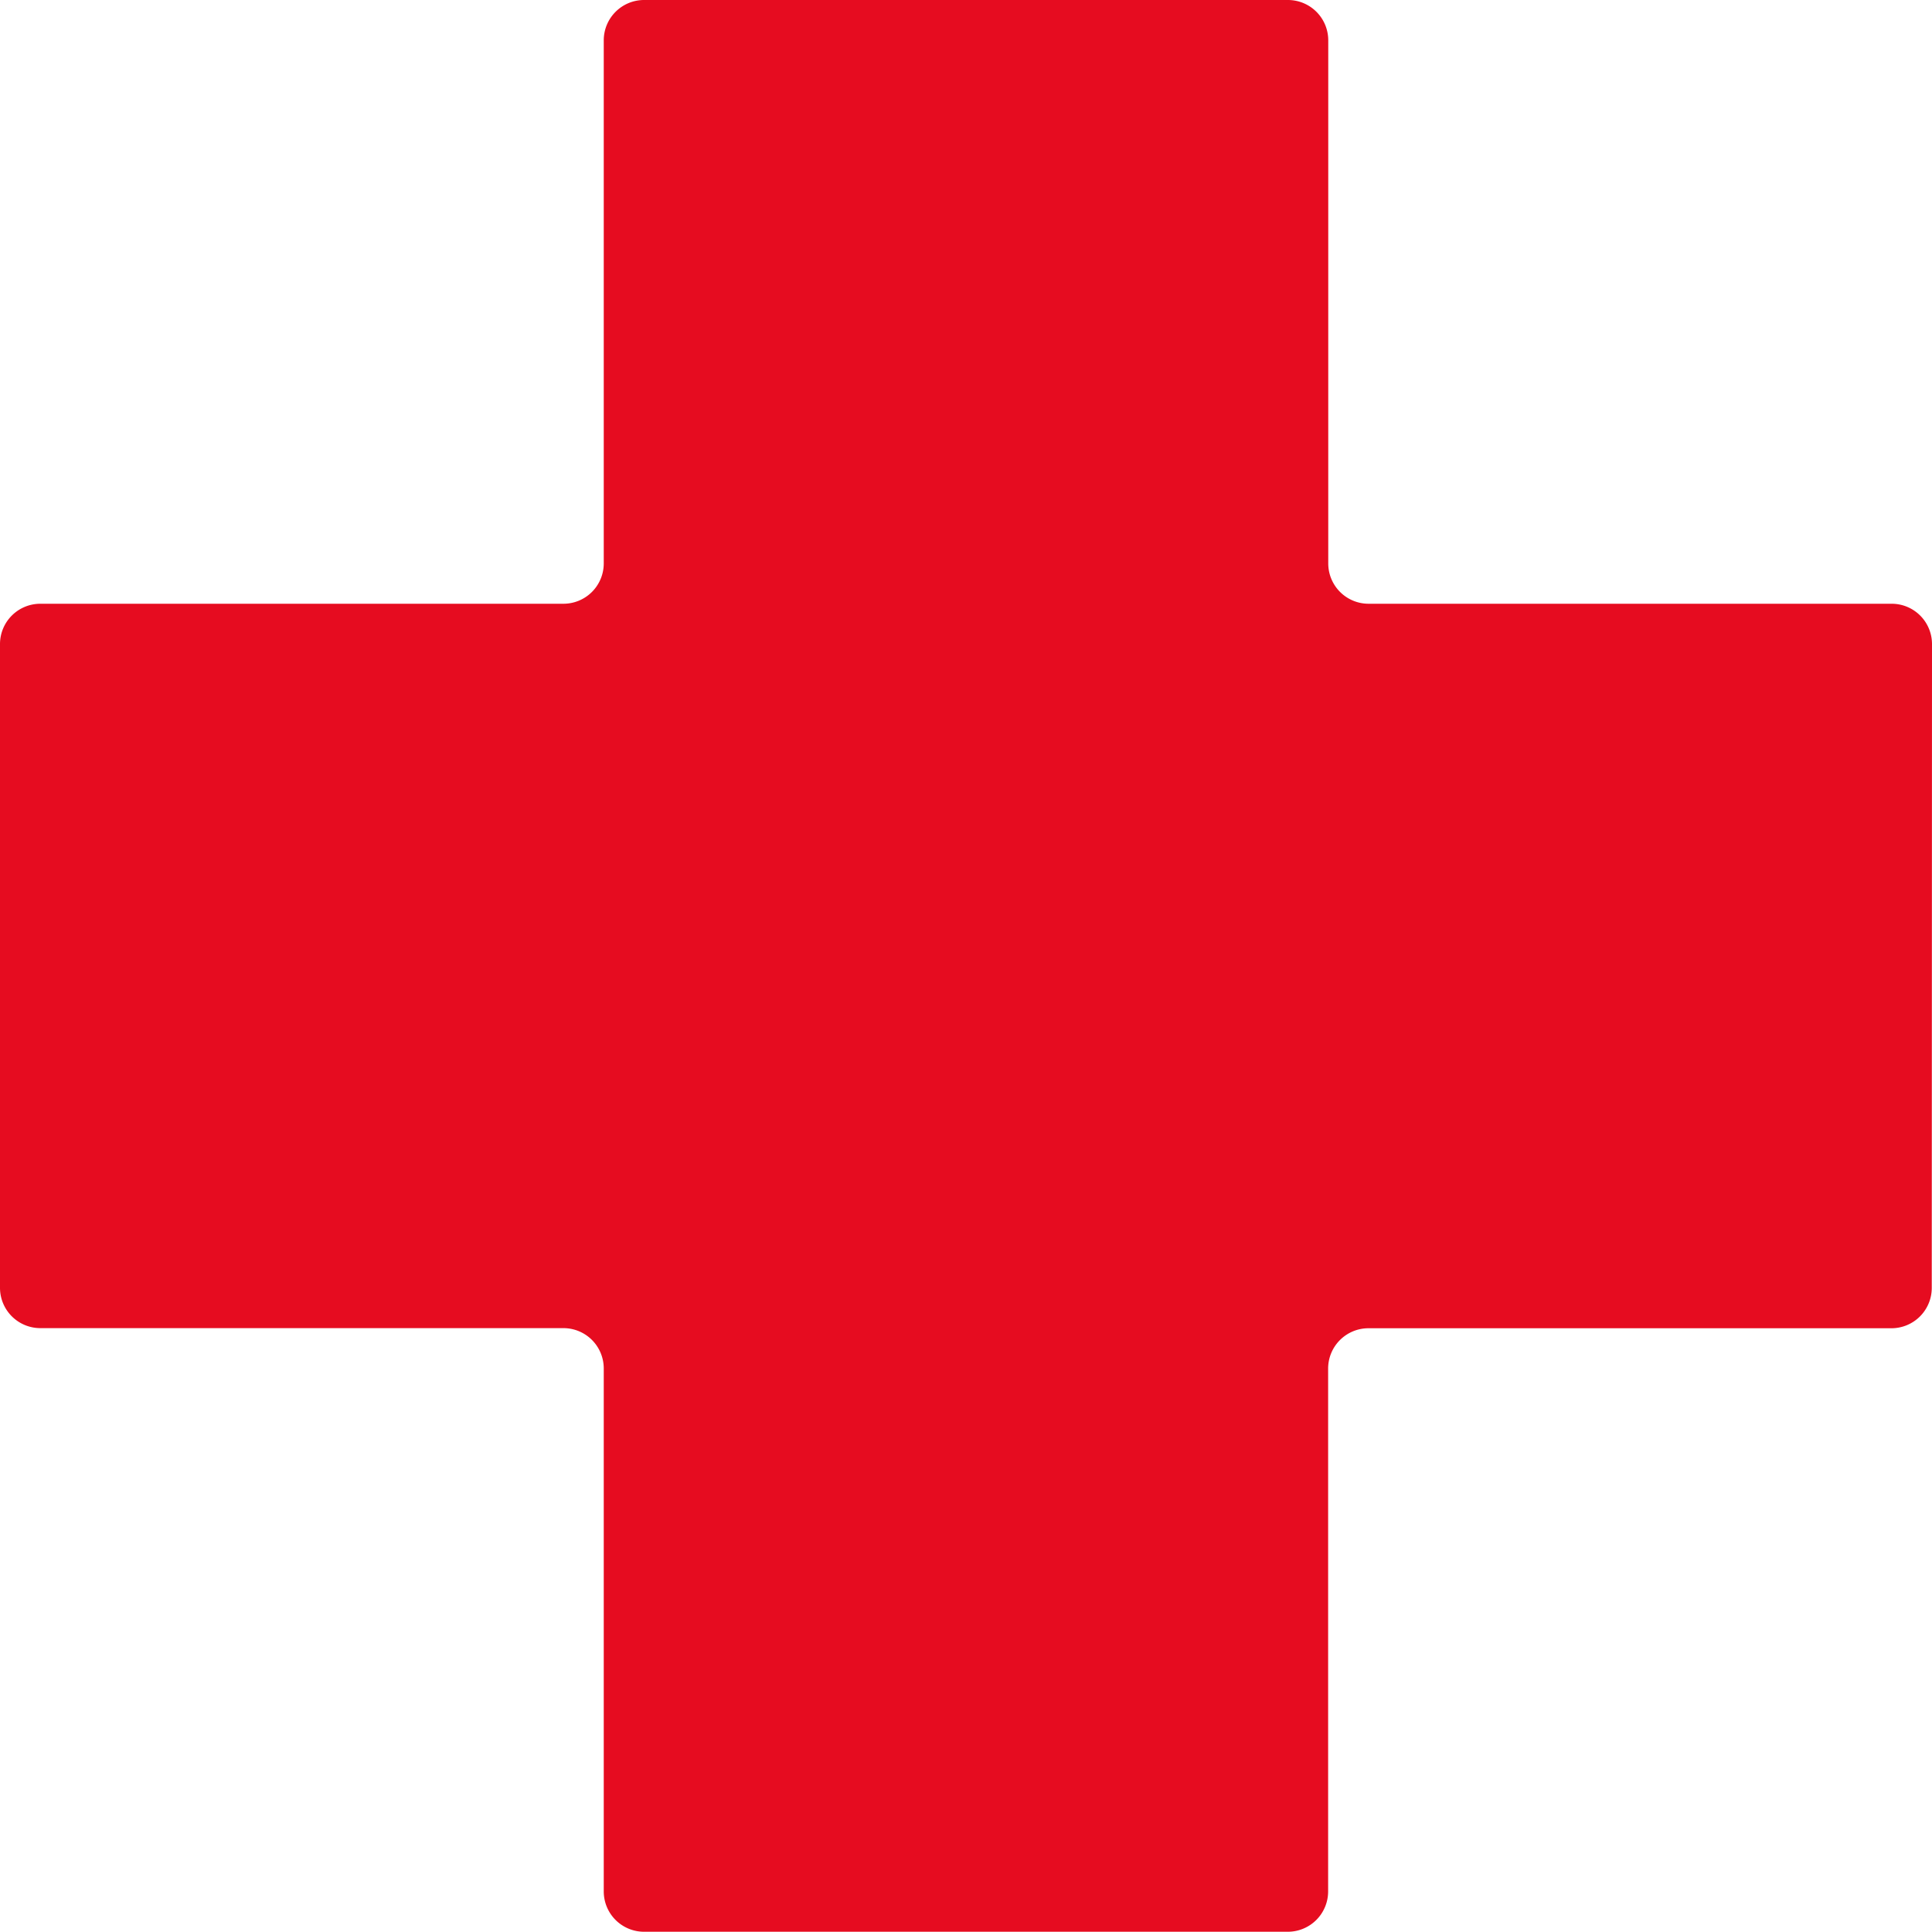
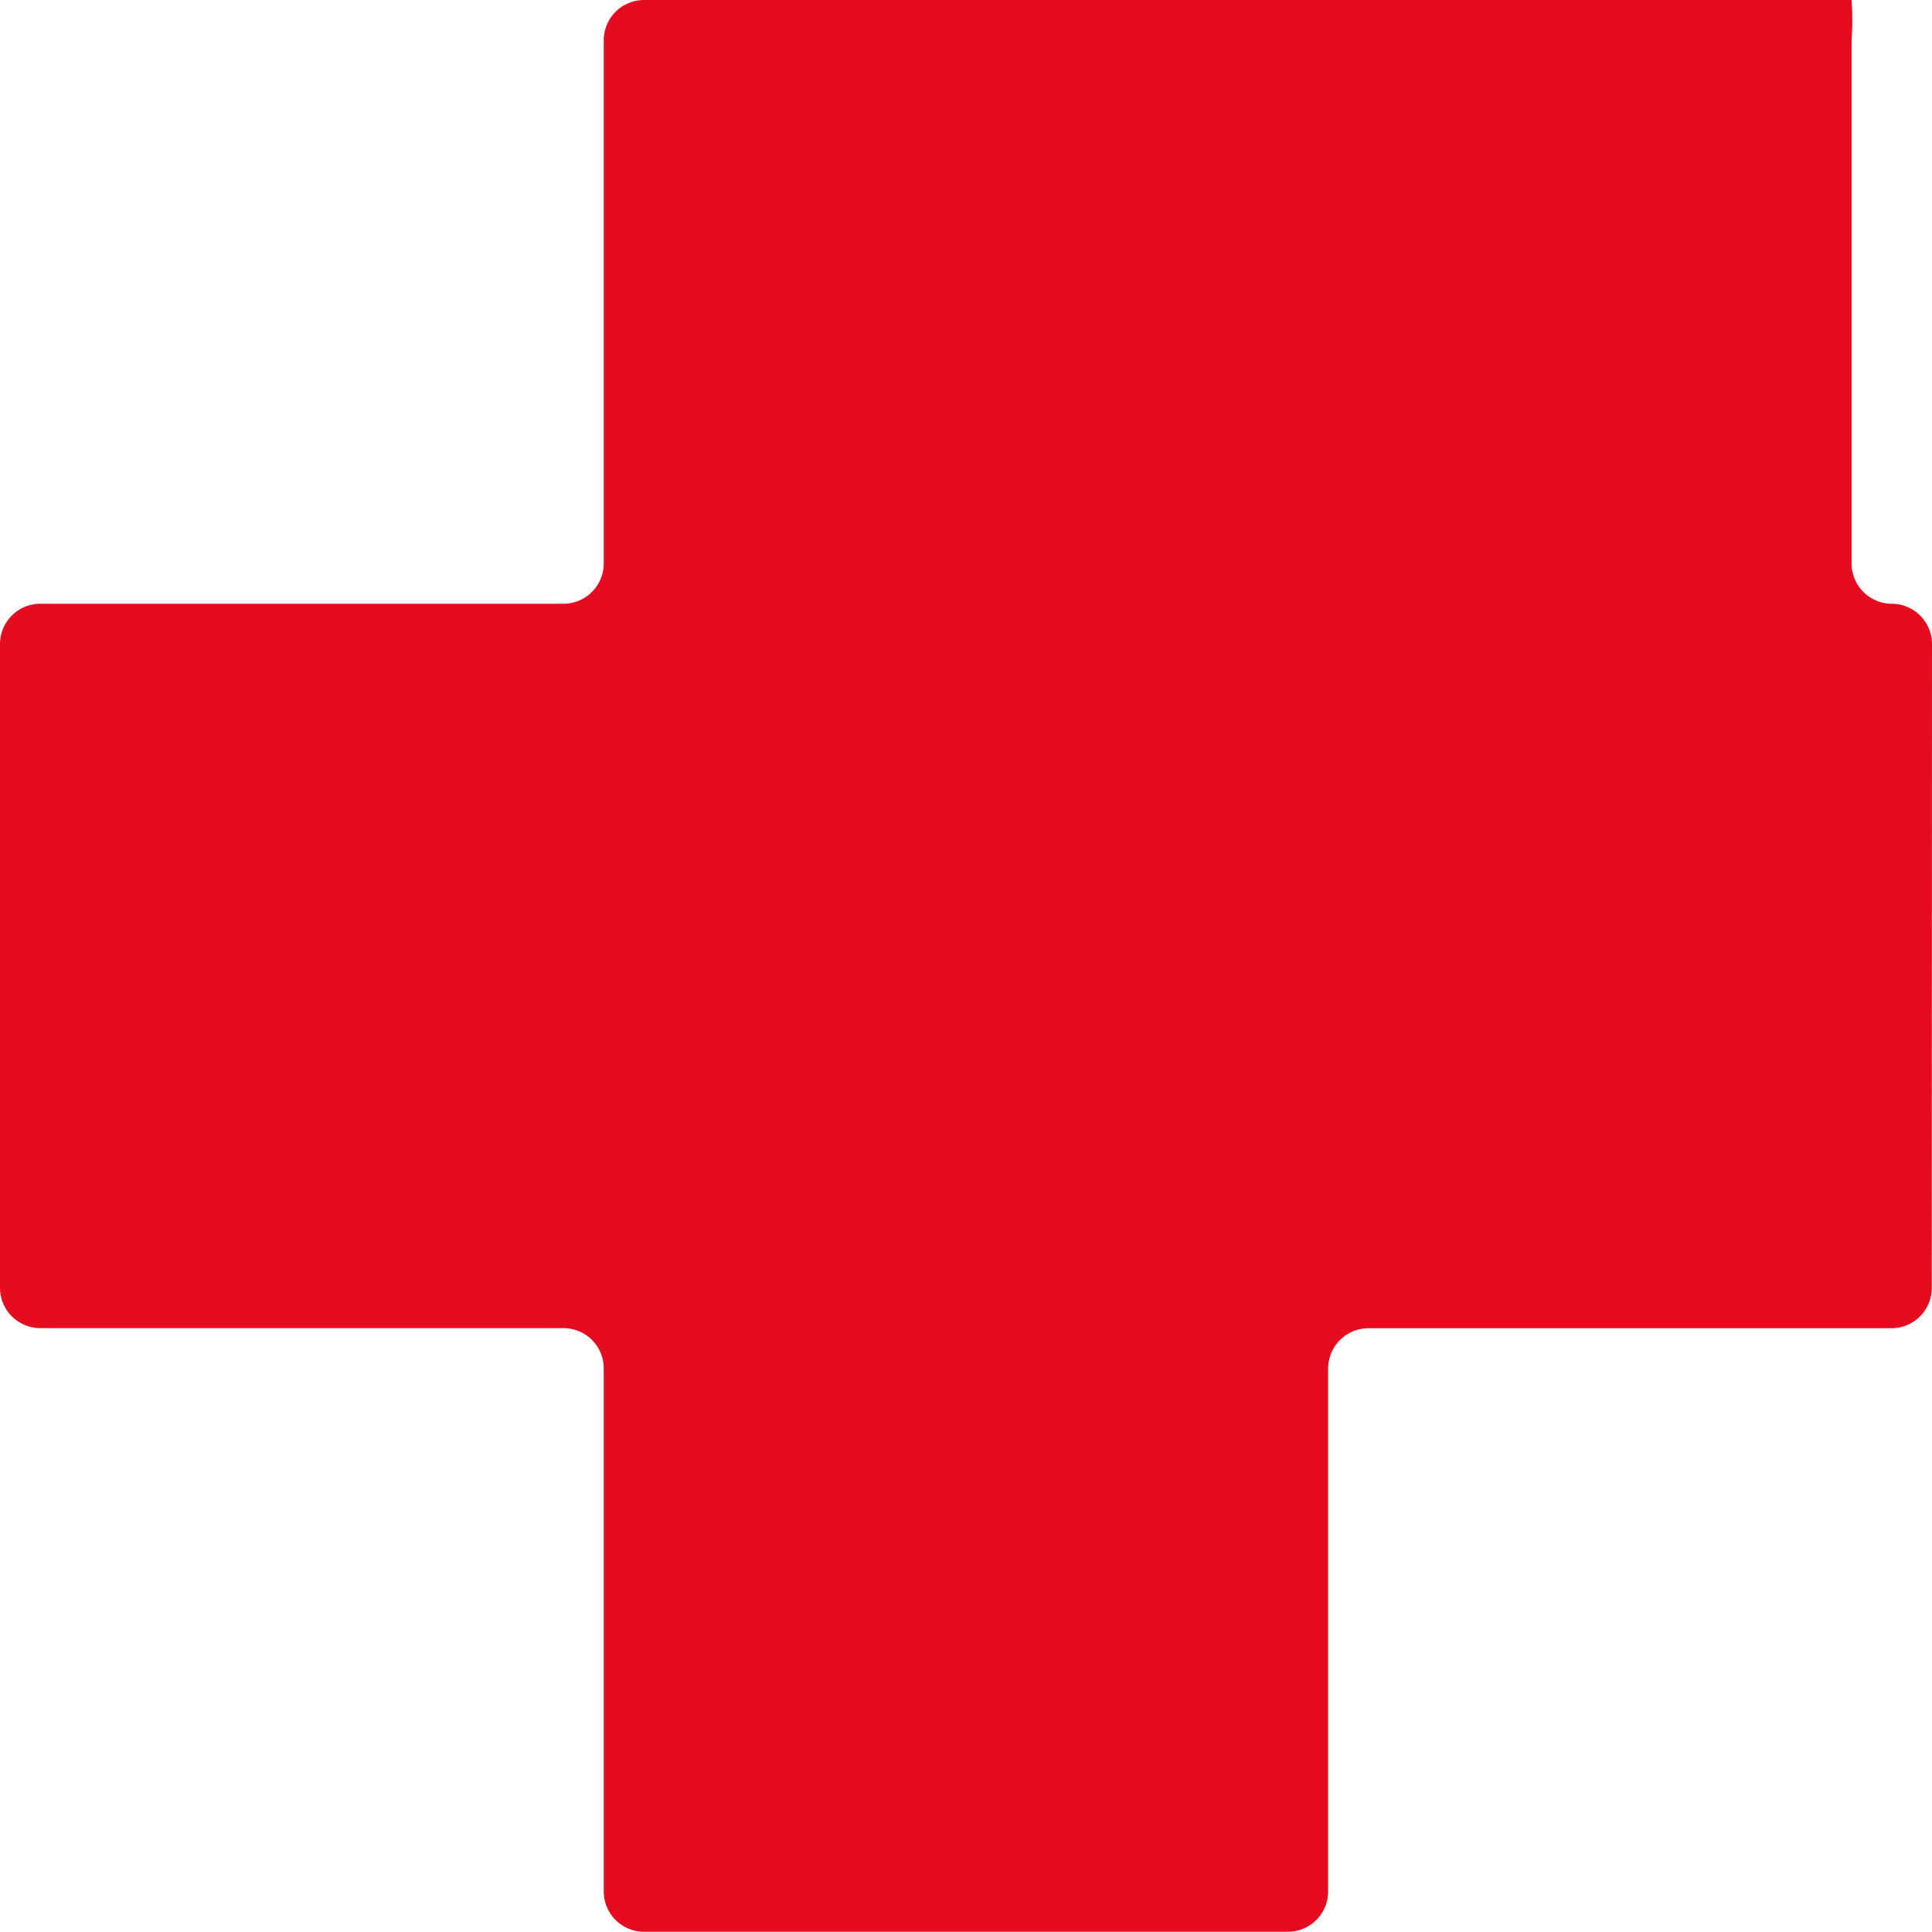
<svg xmlns="http://www.w3.org/2000/svg" width="16" height="16" viewBox="0 0 16 16">
-   <path id="Icon_map-health" data-name="Icon map-health" d="M16.72,6.053a.334.334,0,0,0-.333-.333H12.053a.334.334,0,0,1-.333-.333V1.053A.334.334,0,0,0,11.387.72H6.053a.334.334,0,0,0-.333.333V5.387a.334.334,0,0,1-.333.333H1.053a.334.334,0,0,0-.333.333v5.333a.334.334,0,0,0,.333.333H5.387a.334.334,0,0,1,.333.333v4.333a.334.334,0,0,0,.333.333h5.333a.334.334,0,0,0,.333-.333V12.053a.334.334,0,0,1,.333-.333h4.333a.334.334,0,0,0,.333-.333Z" transform="translate(-0.72 -0.72)" fill="#e60c20" />
+   <path id="Icon_map-health" data-name="Icon map-health" d="M16.72,6.053a.334.334,0,0,0-.333-.333a.334.334,0,0,1-.333-.333V1.053A.334.334,0,0,0,11.387.72H6.053a.334.334,0,0,0-.333.333V5.387a.334.334,0,0,1-.333.333H1.053a.334.334,0,0,0-.333.333v5.333a.334.334,0,0,0,.333.333H5.387a.334.334,0,0,1,.333.333v4.333a.334.334,0,0,0,.333.333h5.333a.334.334,0,0,0,.333-.333V12.053a.334.334,0,0,1,.333-.333h4.333a.334.334,0,0,0,.333-.333Z" transform="translate(-0.72 -0.72)" fill="#e60c20" />
</svg>